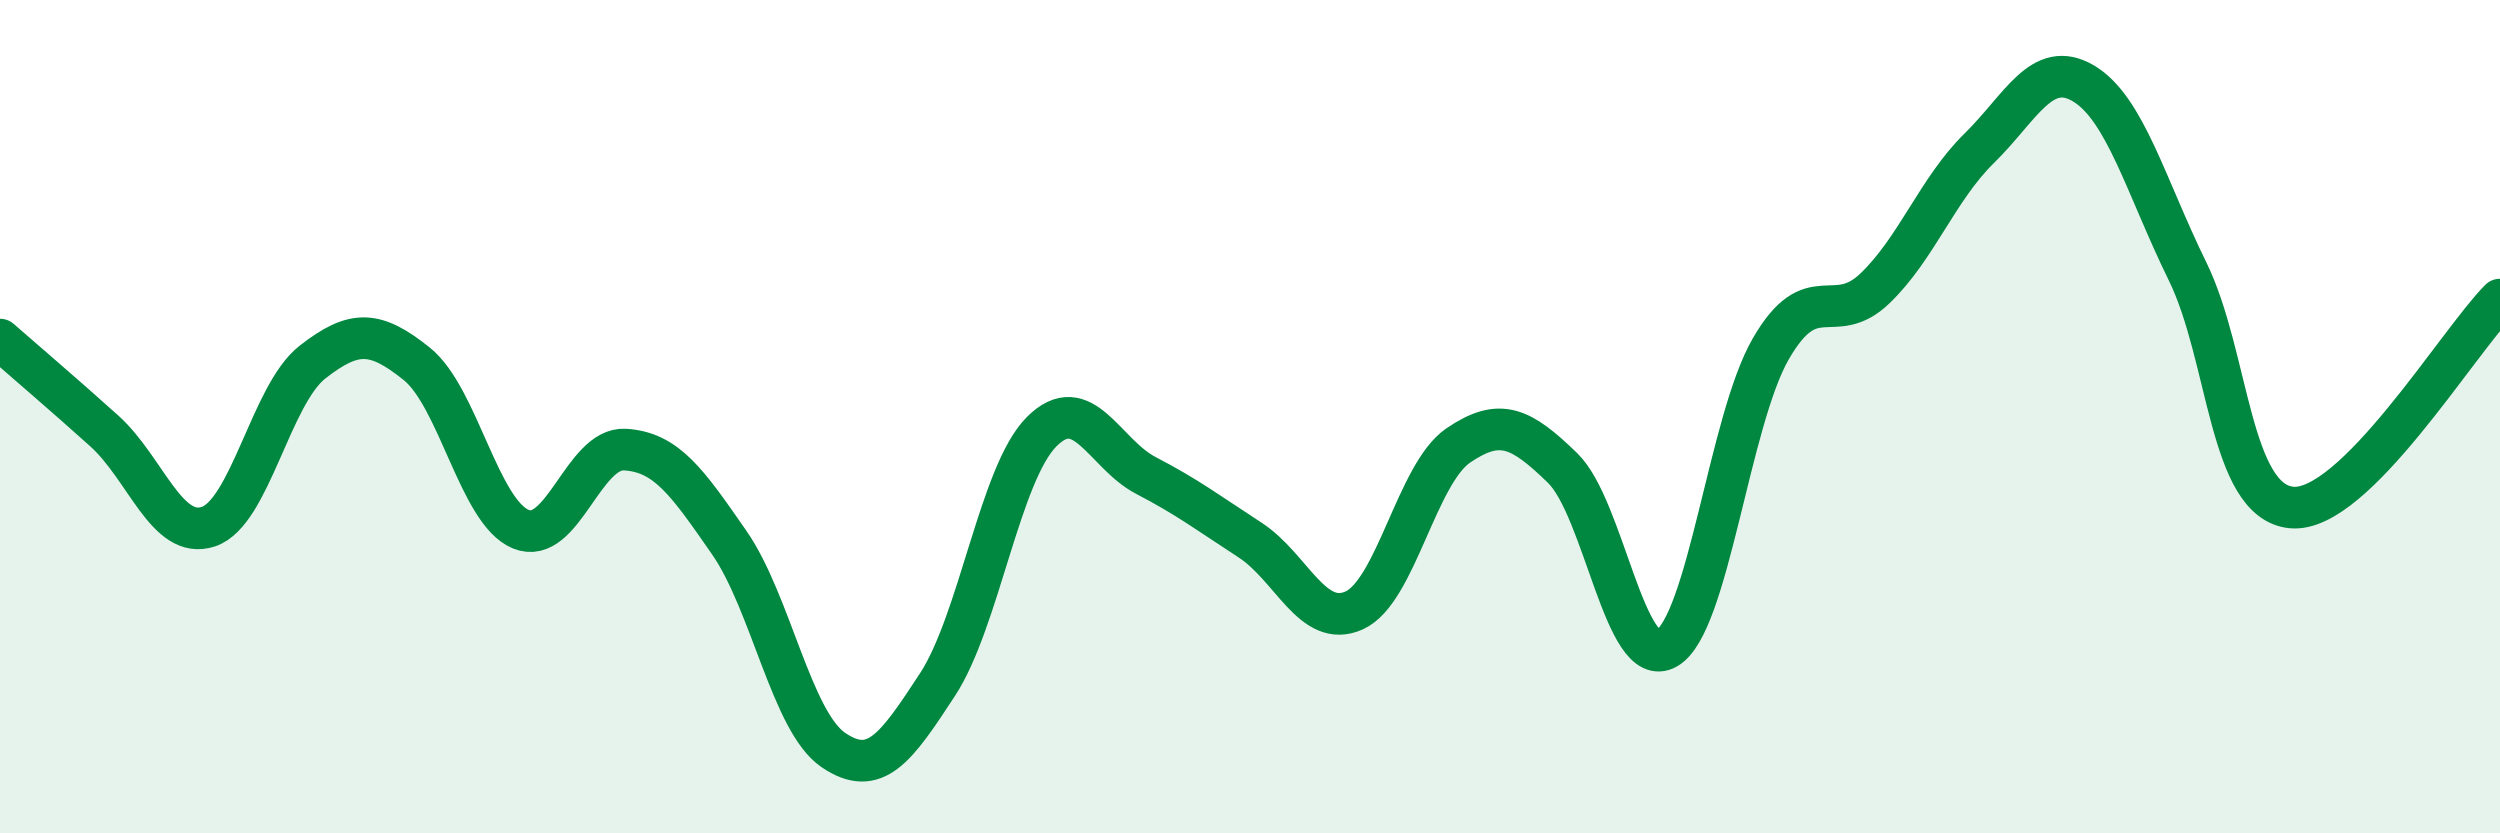
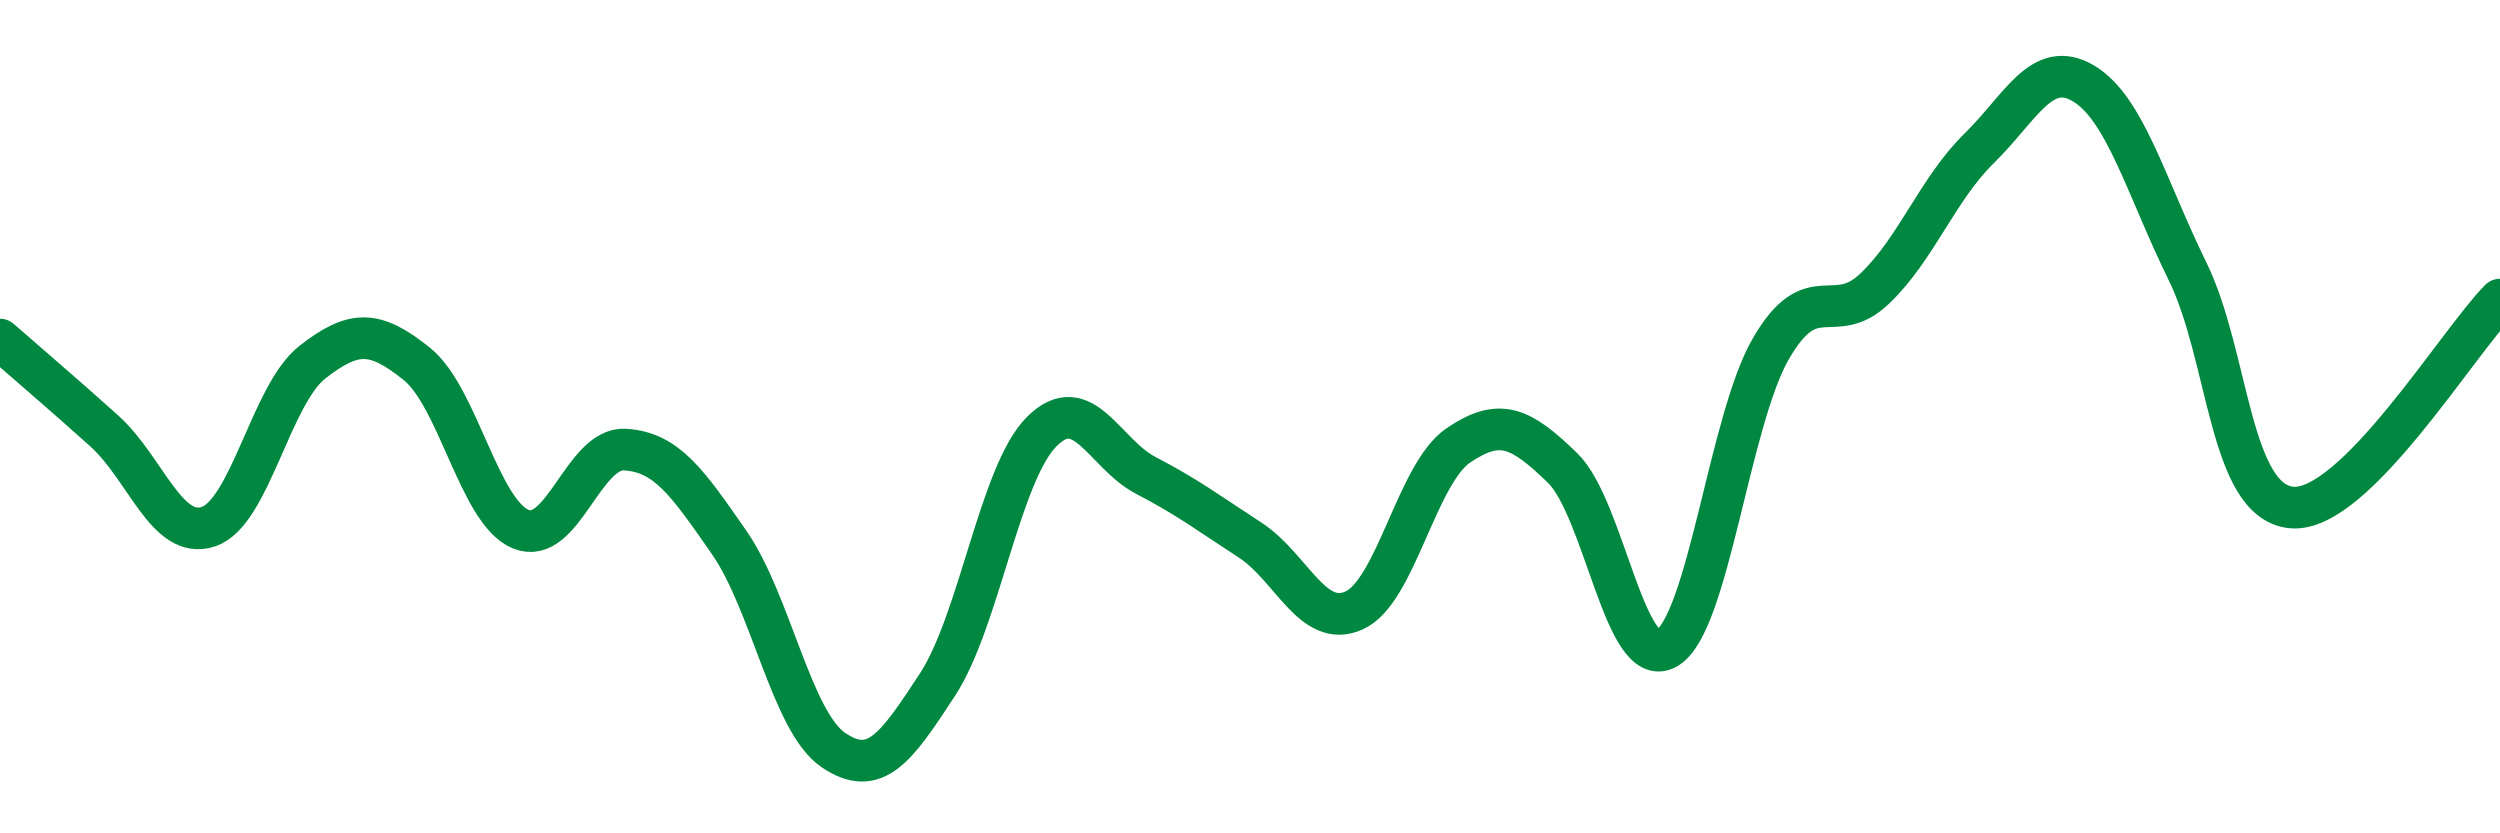
<svg xmlns="http://www.w3.org/2000/svg" width="60" height="20" viewBox="0 0 60 20">
-   <path d="M 0,8.15 C 0.5,8.59 1.5,9.44 2.5,10.34 C 3.5,11.24 4,12.97 5,12.64 C 6,12.31 6.5,9.47 7.5,8.69 C 8.5,7.91 9,7.93 10,8.73 C 11,9.53 11.5,12.29 12.5,12.7 C 13.5,13.11 14,10.73 15,10.79 C 16,10.85 16.5,11.58 17.5,13.02 C 18.5,14.46 19,17.32 20,18 C 21,18.68 21.5,17.96 22.5,16.43 C 23.5,14.9 24,11.36 25,10.36 C 26,9.36 26.5,10.89 27.5,11.41 C 28.5,11.93 29,12.31 30,12.96 C 31,13.61 31.5,15.1 32.5,14.65 C 33.5,14.2 34,11.37 35,10.69 C 36,10.01 36.5,10.26 37.5,11.23 C 38.5,12.2 39,16.13 40,15.56 C 41,14.99 41.5,10.1 42.5,8.37 C 43.5,6.64 44,7.88 45,6.92 C 46,5.96 46.5,4.54 47.5,3.56 C 48.5,2.58 49,1.41 50,2 C 51,2.59 51.5,4.47 52.5,6.51 C 53.5,8.55 53.5,12.04 55,12.18 C 56.5,12.32 59,8.19 60,7.19L60 20L0 20Z" fill="#008740" opacity="0.1" stroke-linecap="round" stroke-linejoin="round" />
  <path d="M 0,8.15 C 0.5,8.59 1.5,9.44 2.5,10.34 C 3.5,11.24 4,12.97 5,12.64 C 6,12.31 6.5,9.47 7.5,8.69 C 8.5,7.91 9,7.93 10,8.73 C 11,9.53 11.5,12.29 12.5,12.7 C 13.5,13.11 14,10.73 15,10.79 C 16,10.85 16.5,11.58 17.5,13.02 C 18.5,14.46 19,17.32 20,18 C 21,18.68 21.5,17.96 22.5,16.43 C 23.5,14.9 24,11.36 25,10.36 C 26,9.36 26.5,10.89 27.5,11.41 C 28.5,11.93 29,12.31 30,12.96 C 31,13.61 31.5,15.1 32.5,14.65 C 33.5,14.2 34,11.37 35,10.69 C 36,10.01 36.5,10.26 37.5,11.23 C 38.5,12.2 39,16.13 40,15.56 C 41,14.99 41.5,10.1 42.5,8.37 C 43.5,6.64 44,7.88 45,6.92 C 46,5.96 46.5,4.54 47.5,3.56 C 48.5,2.58 49,1.41 50,2 C 51,2.59 51.5,4.47 52.5,6.51 C 53.5,8.55 53.5,12.04 55,12.18 C 56.5,12.32 59,8.19 60,7.19" stroke="#008740" stroke-width="1" fill="none" stroke-linecap="round" stroke-linejoin="round" />
</svg>